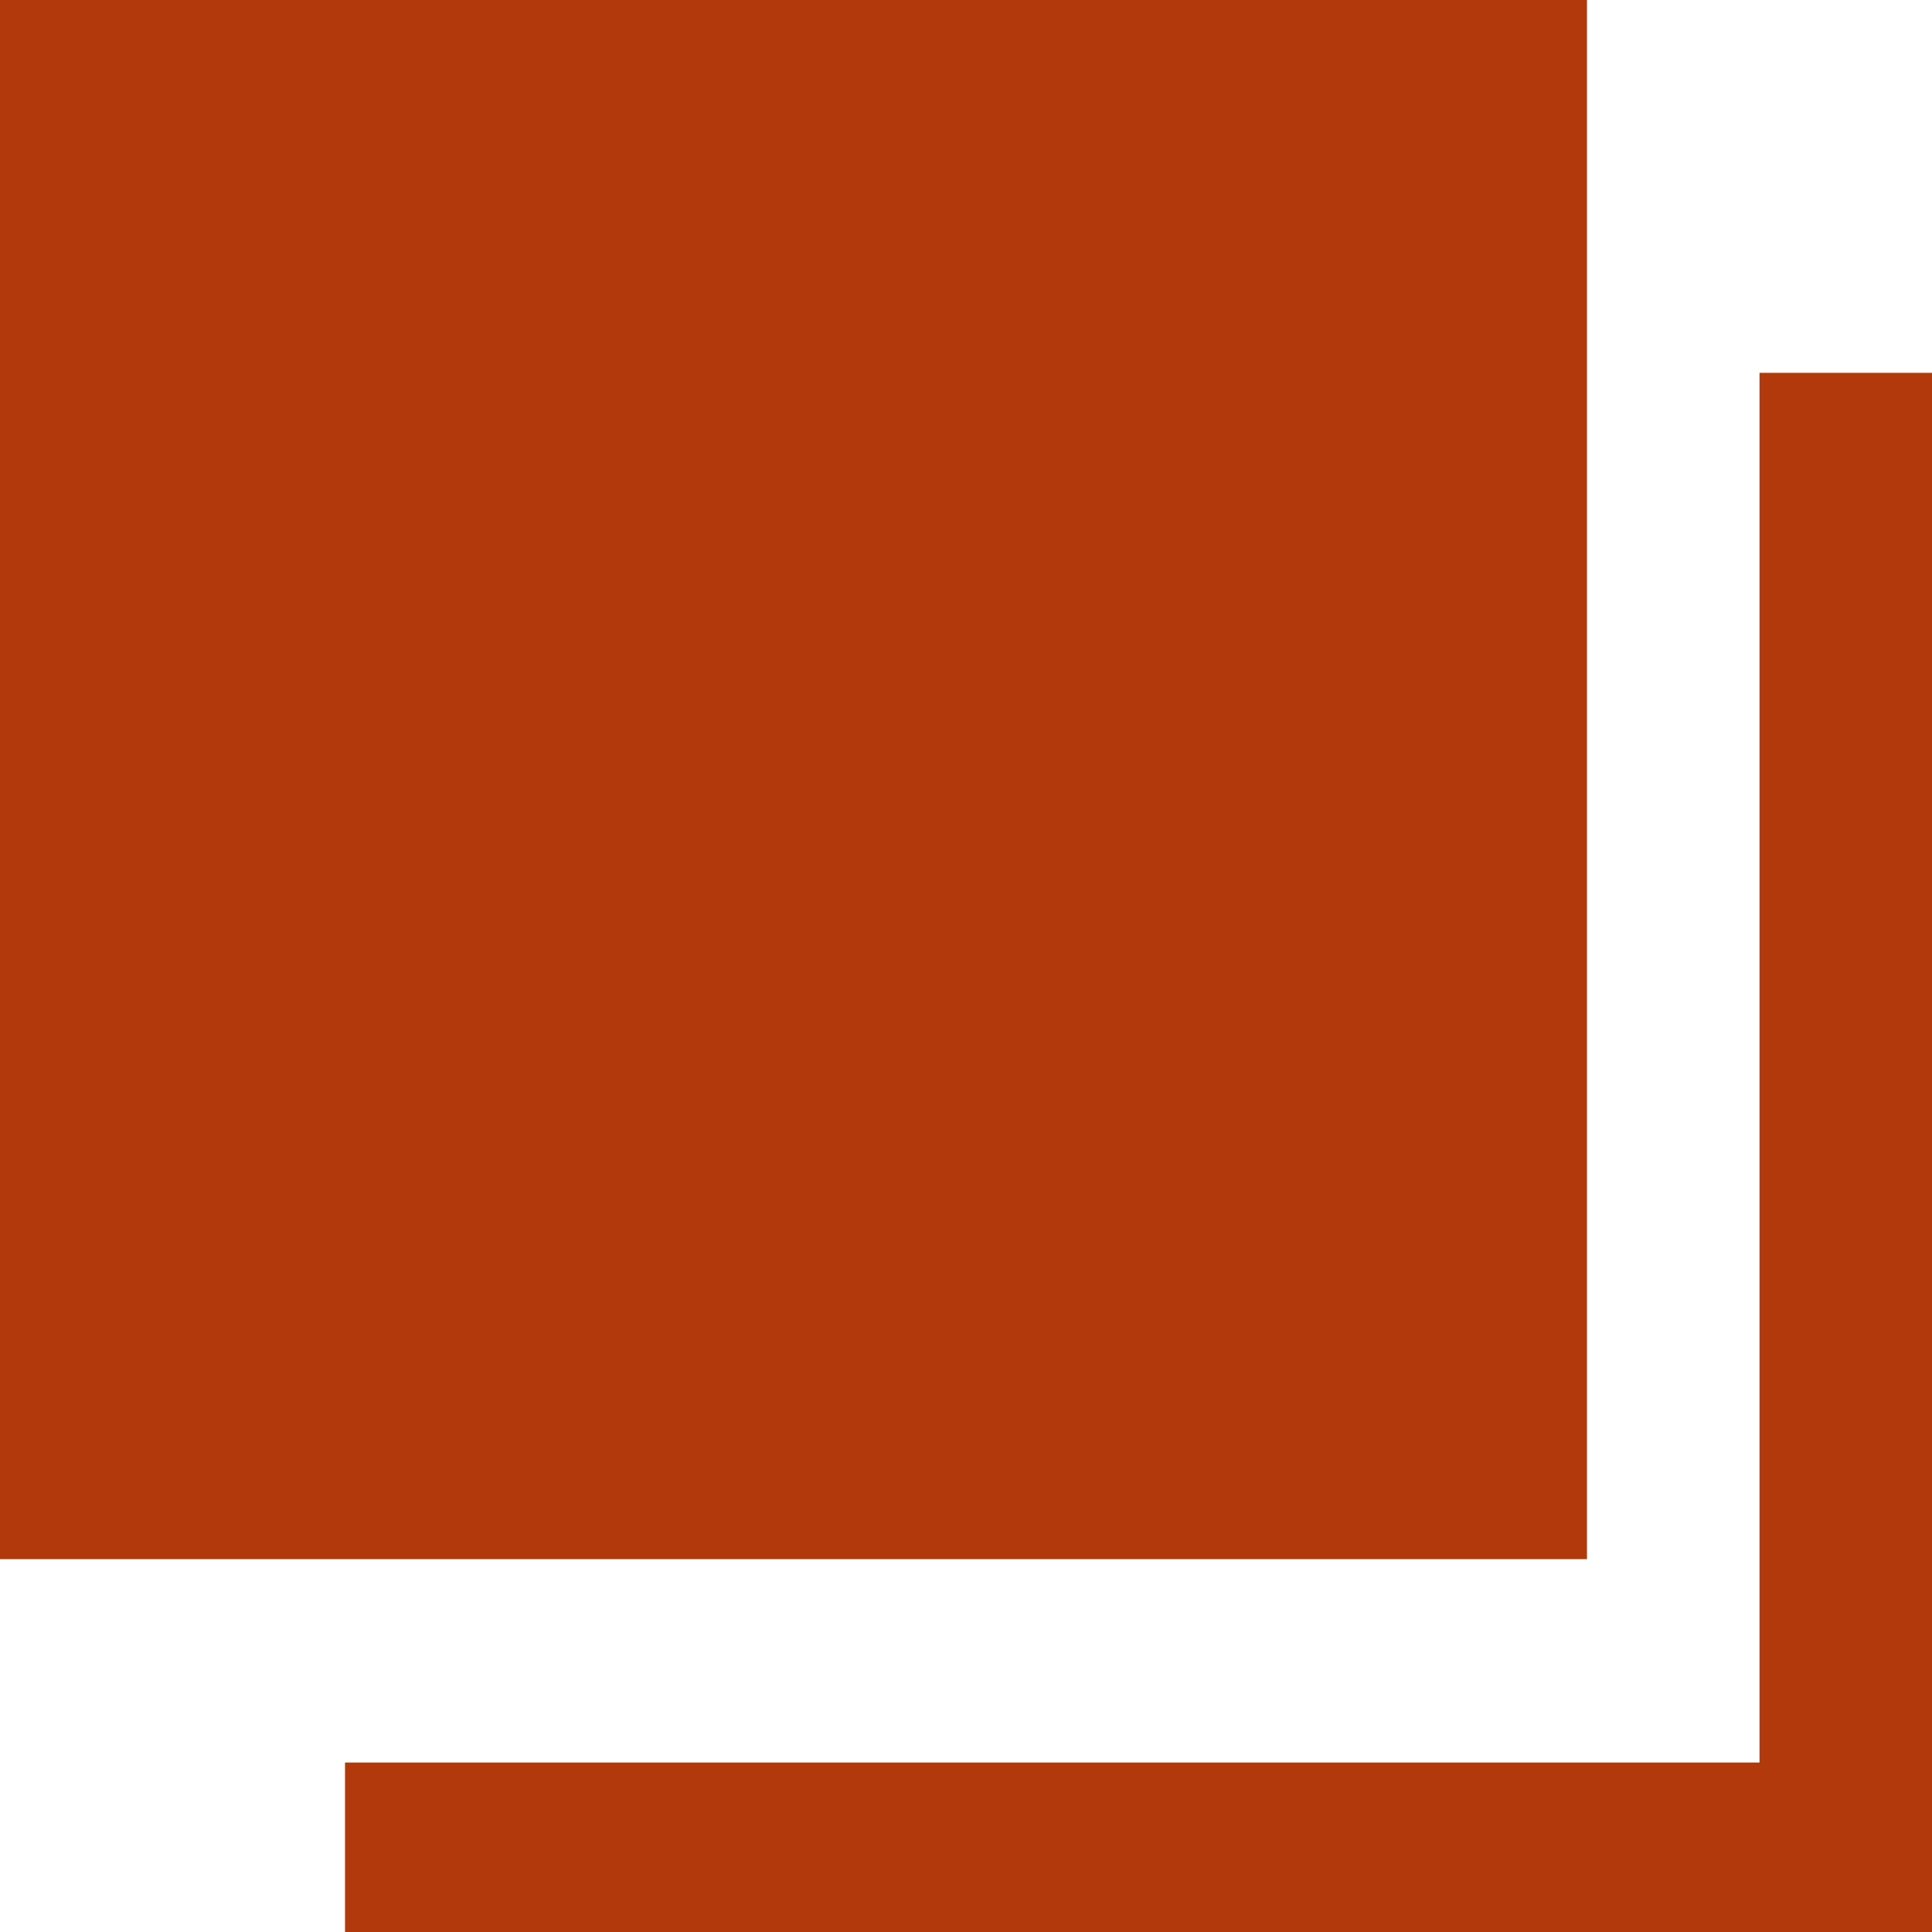
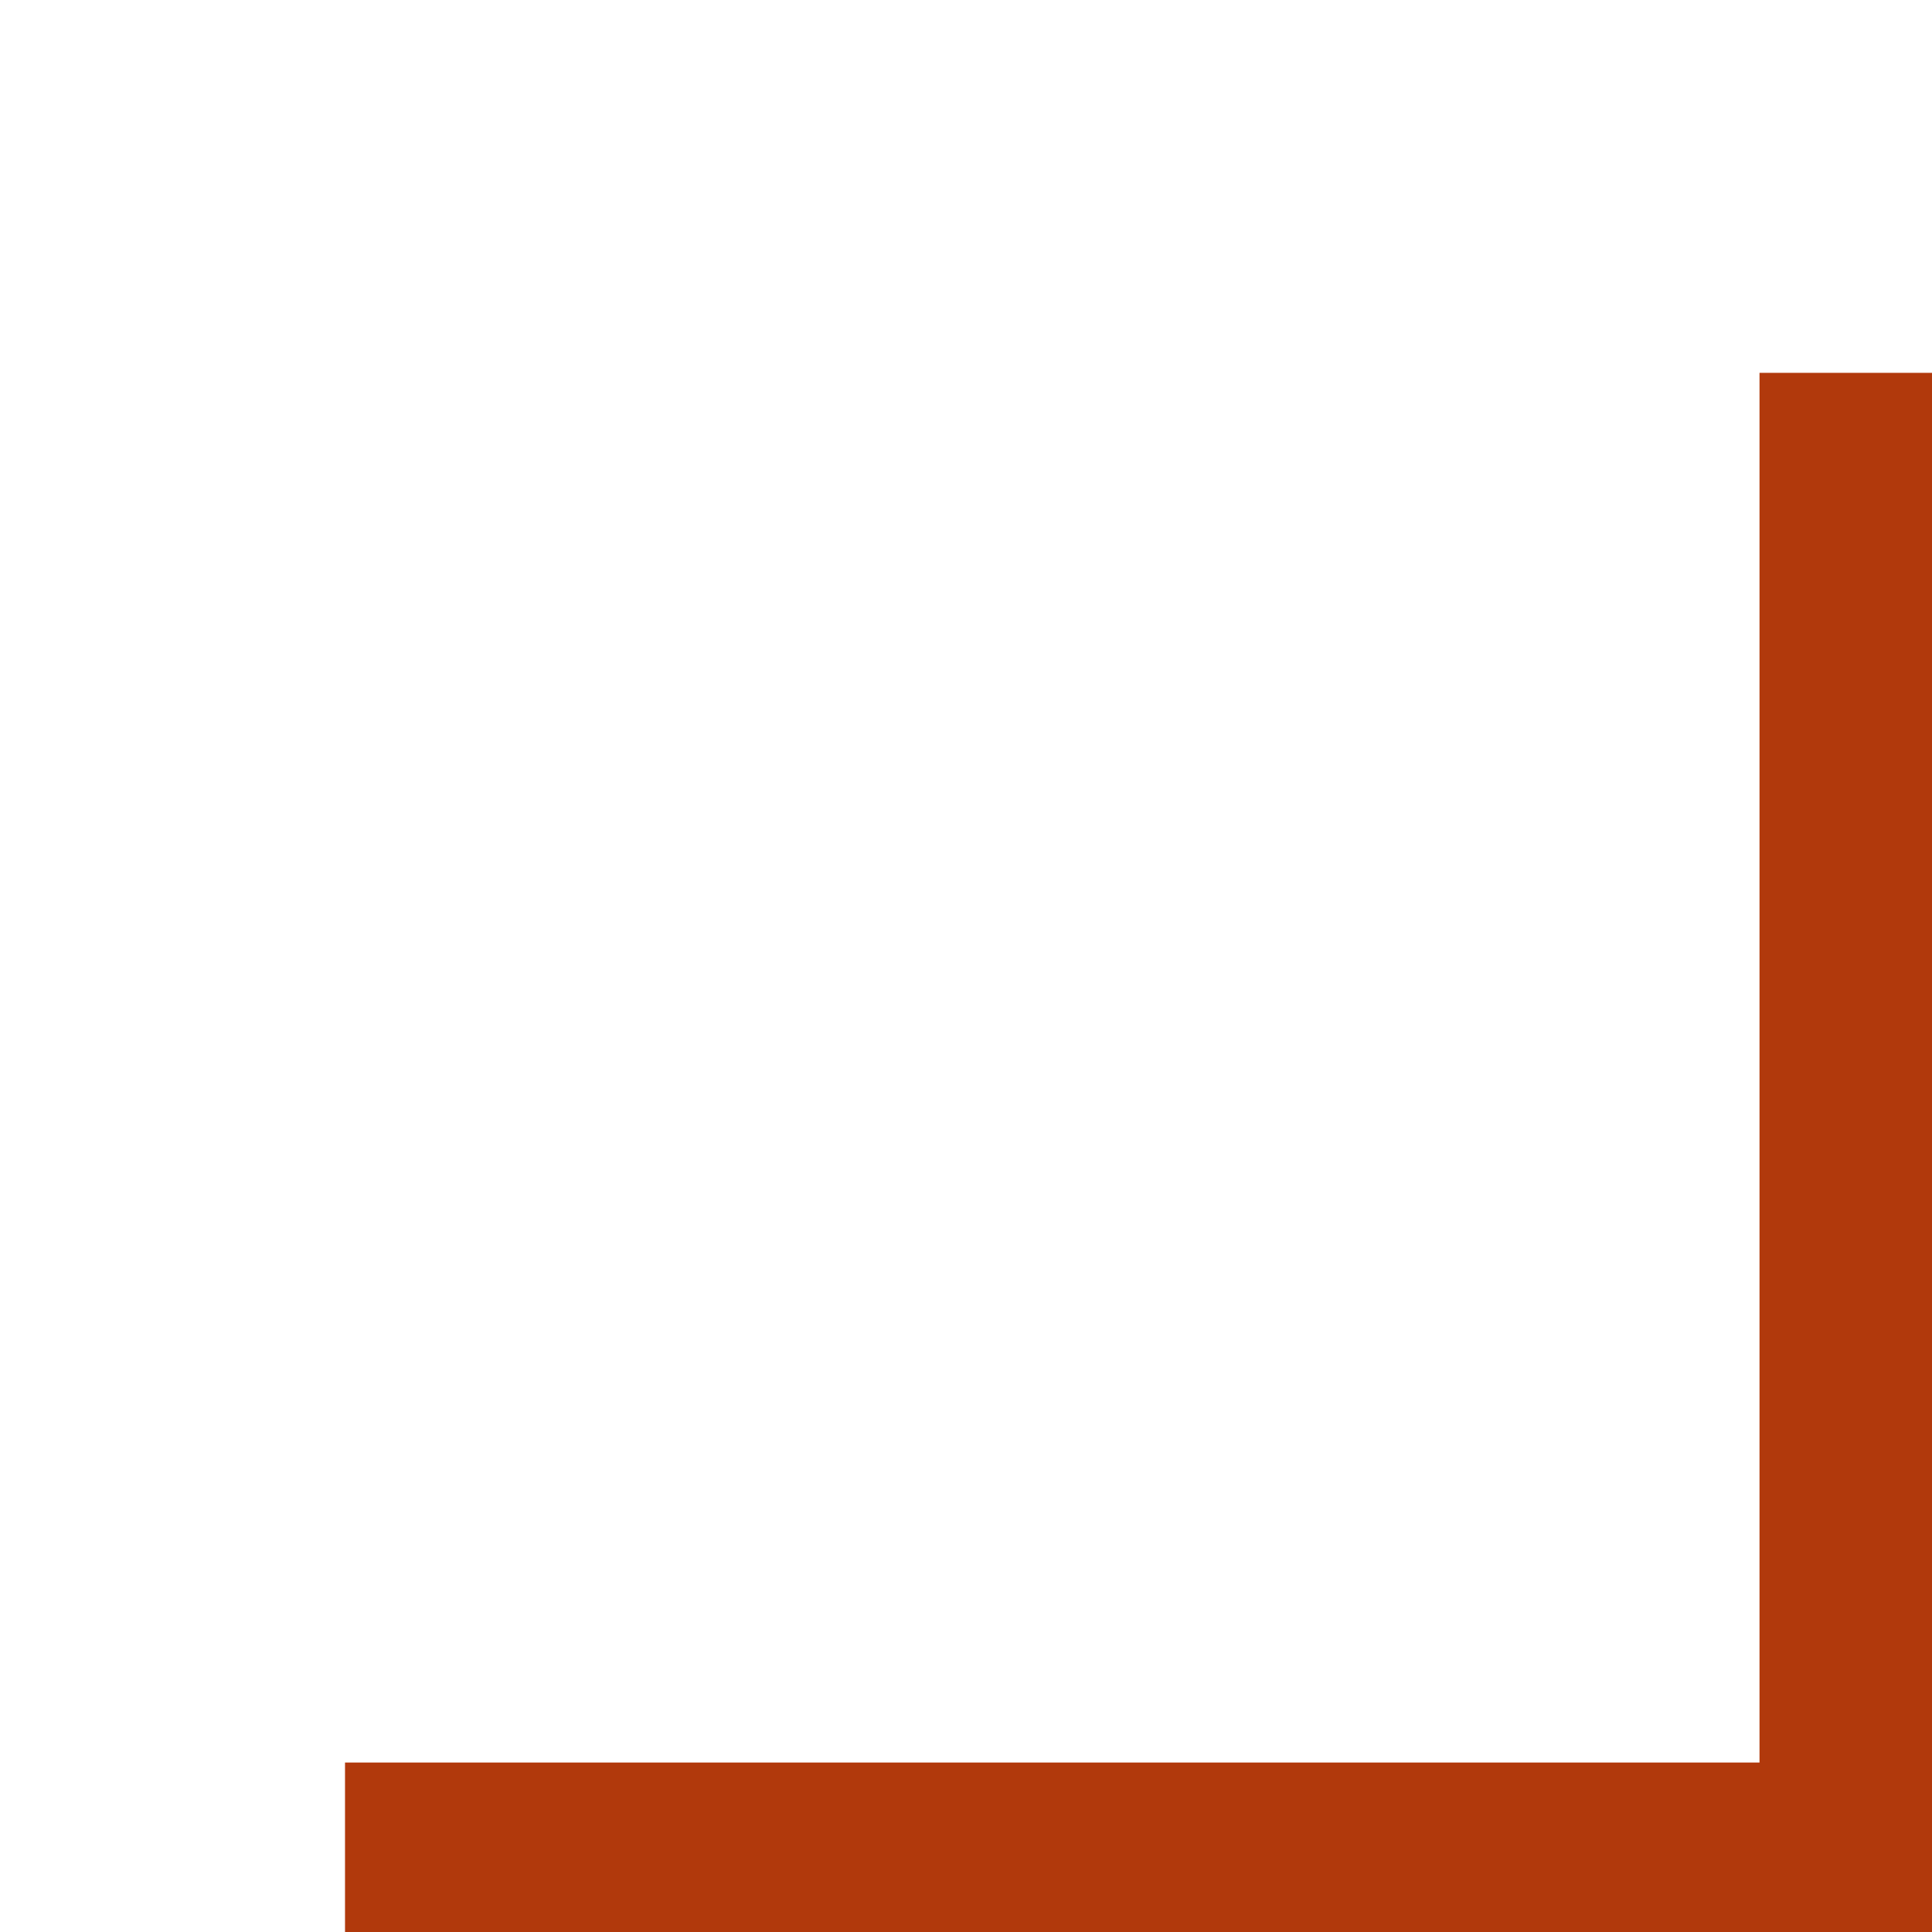
<svg xmlns="http://www.w3.org/2000/svg" width="57" height="57" viewBox="0 0 57 57" fill="none">
  <path fill-rule="evenodd" clip-rule="evenodd" d="M10.179 57V52H51.911V11H57V57H10.179Z" fill="#B1390C" />
-   <path fill-rule="evenodd" clip-rule="evenodd" d="M0 0H46.821V46H0V0Z" fill="#B1390C" />
</svg>